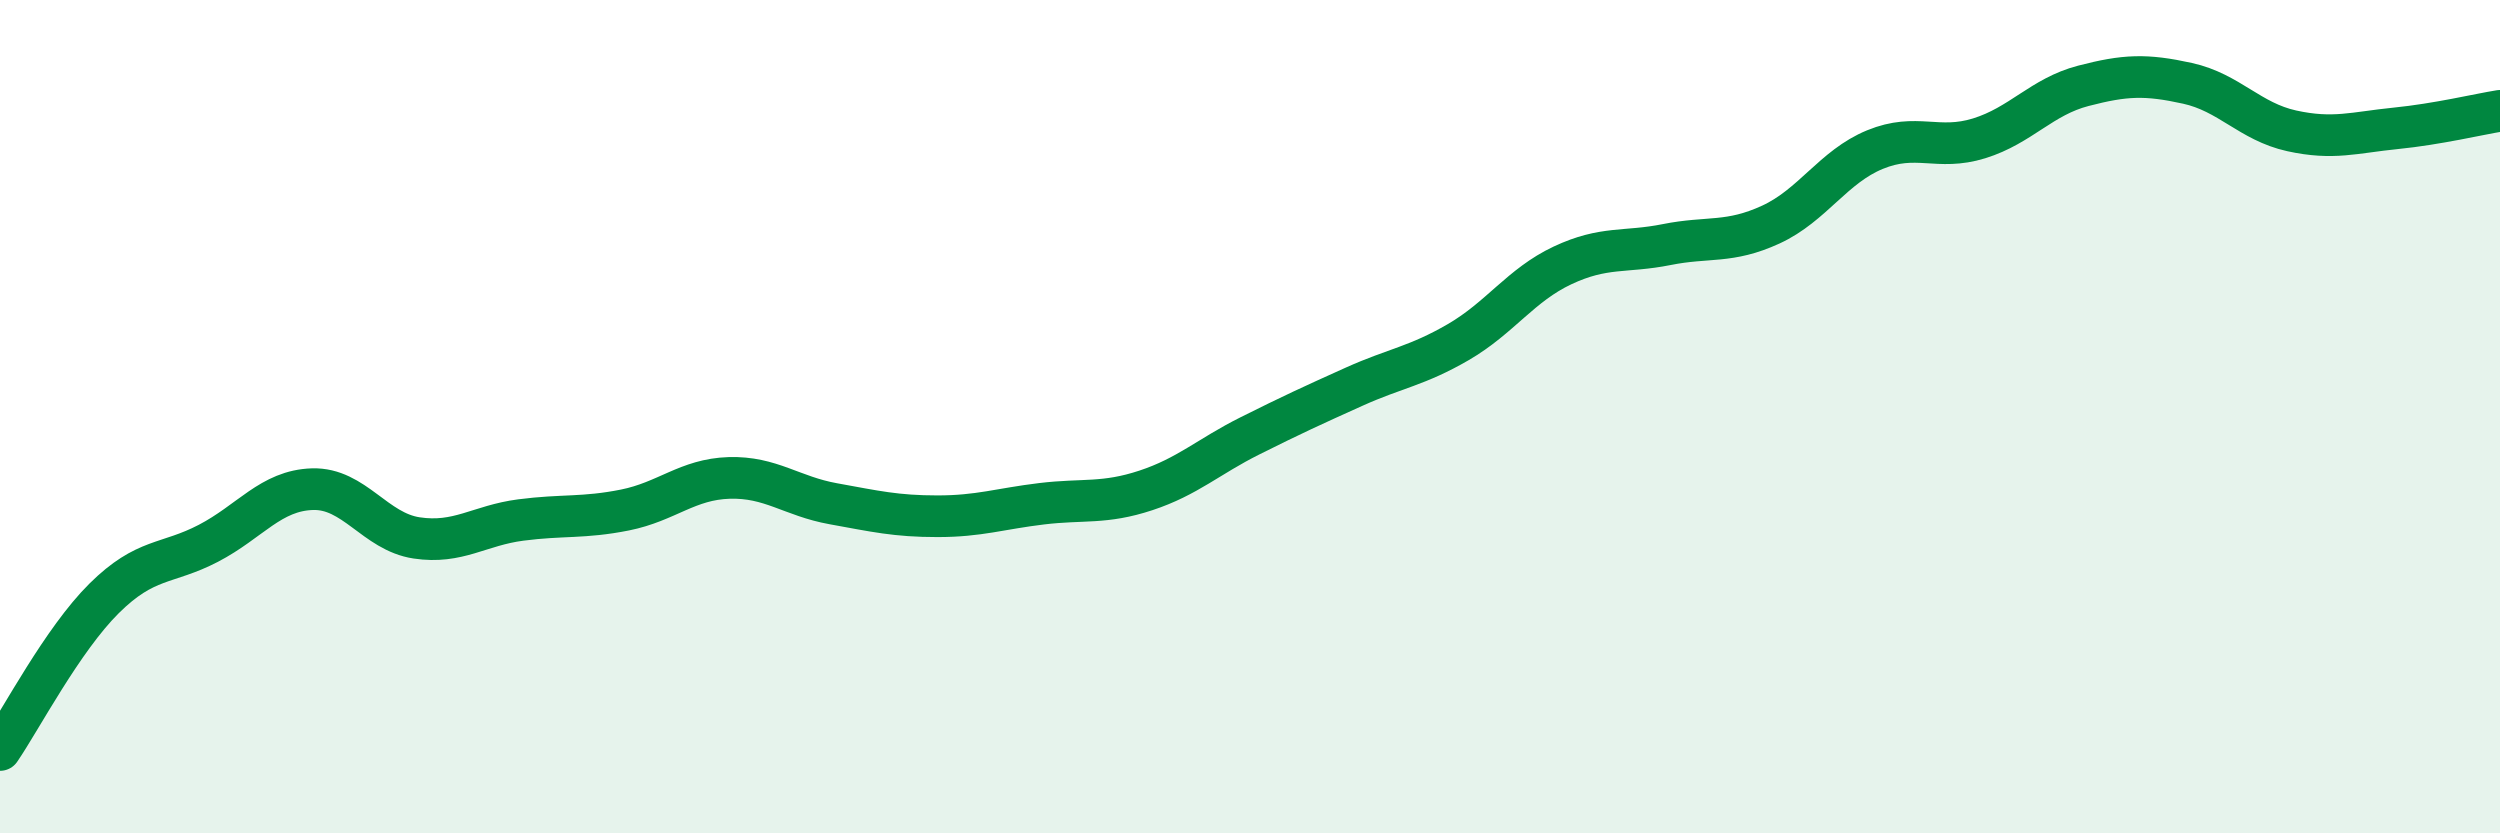
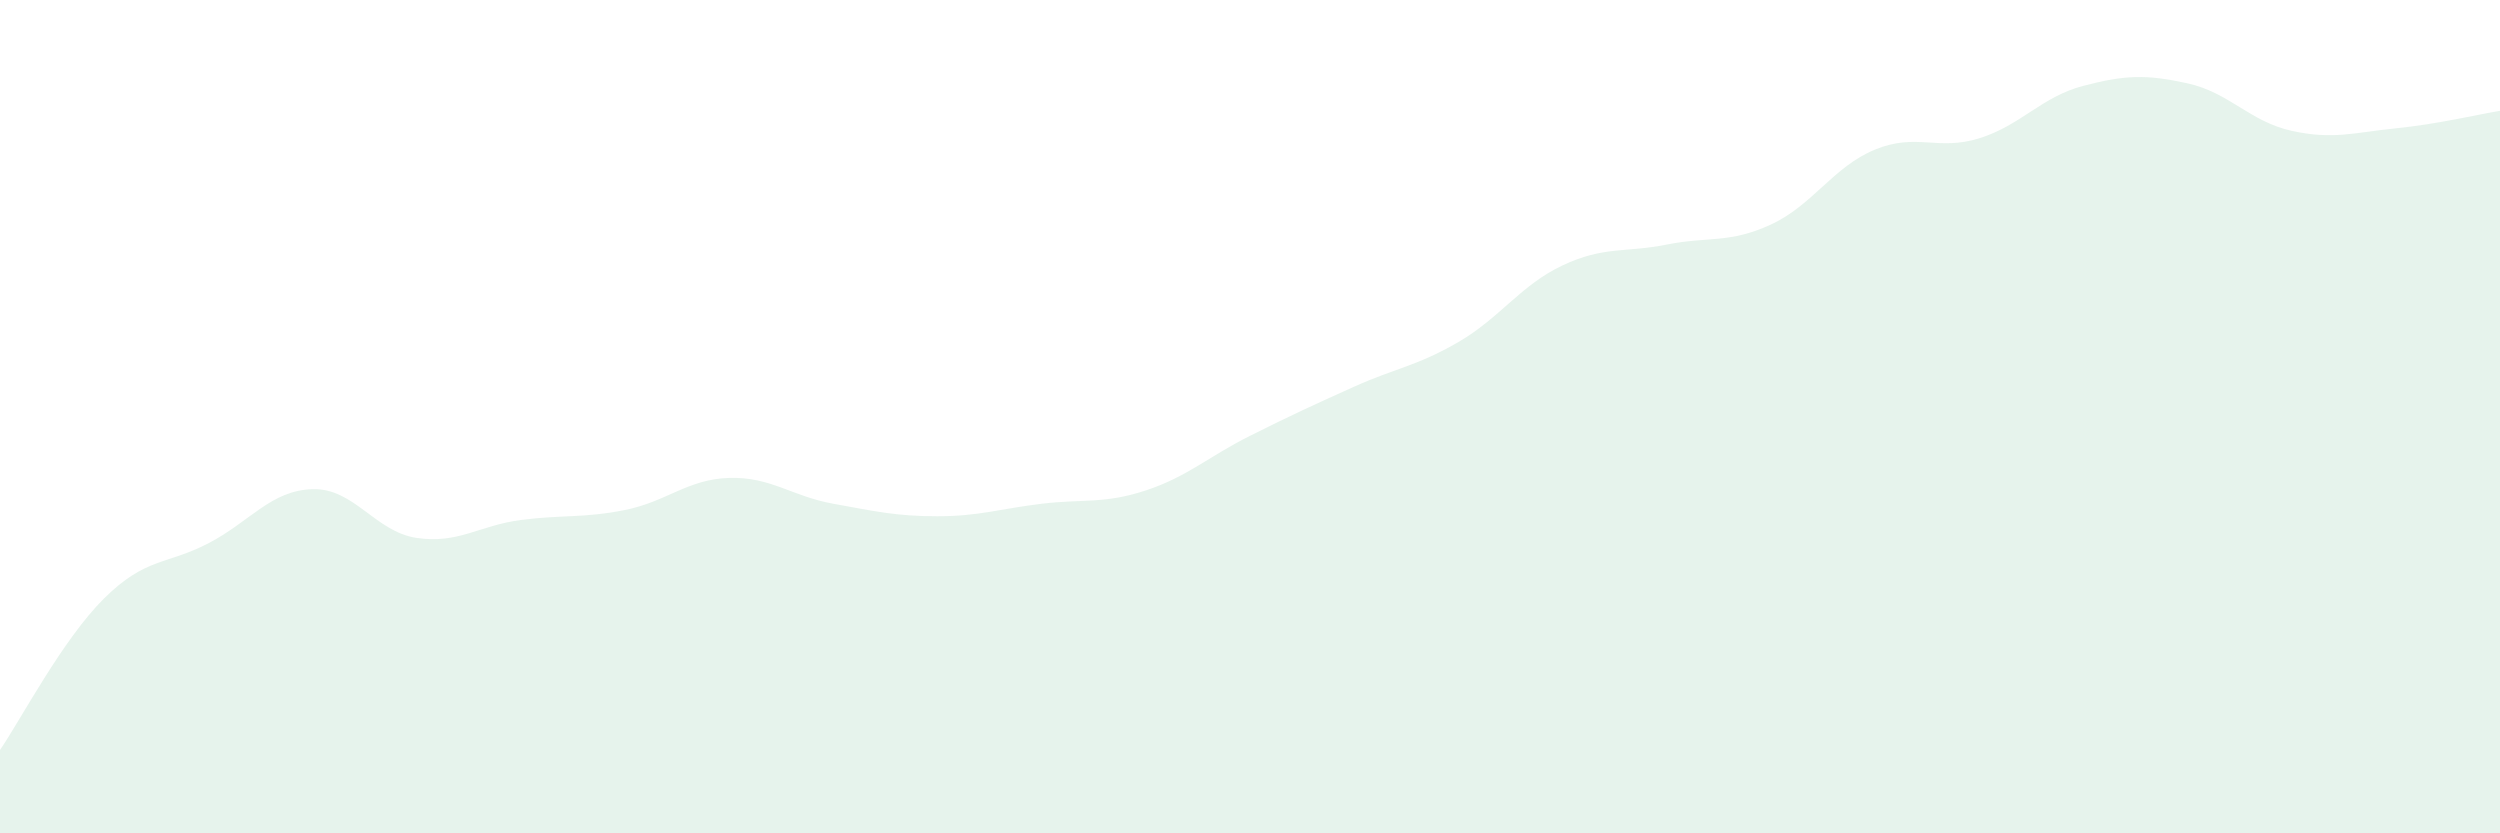
<svg xmlns="http://www.w3.org/2000/svg" width="60" height="20" viewBox="0 0 60 20">
  <path d="M 0,18 C 0.5,17.27 1.5,15.35 2.5,14.36 C 3.5,13.37 4,13.56 5,13.04 C 6,12.52 6.5,11.77 7.5,11.74 C 8.5,11.71 9,12.76 10,12.91 C 11,13.06 11.5,12.61 12.5,12.48 C 13.5,12.35 14,12.44 15,12.24 C 16,12.04 16.5,11.5 17.5,11.47 C 18.5,11.44 19,11.91 20,12.09 C 21,12.27 21.5,12.39 22.5,12.39 C 23.5,12.39 24,12.21 25,12.09 C 26,11.97 26.5,12.1 27.5,11.77 C 28.5,11.44 29,10.96 30,10.46 C 31,9.96 31.5,9.73 32.5,9.28 C 33.5,8.83 34,8.79 35,8.21 C 36,7.63 36.5,6.84 37.5,6.37 C 38.5,5.9 39,6.07 40,5.87 C 41,5.67 41.5,5.85 42.5,5.39 C 43.5,4.93 44,4 45,3.59 C 46,3.18 46.5,3.63 47.5,3.32 C 48.5,3.01 49,2.32 50,2.06 C 51,1.8 51.5,1.78 52.5,2 C 53.5,2.22 54,2.92 55,3.14 C 56,3.36 56.5,3.18 57.5,3.08 C 58.5,2.98 59.5,2.74 60,2.66L60 20L0 20Z" fill="#008740" opacity="0.1" stroke-linecap="round" stroke-linejoin="round" />
-   <path d="M 0,18 C 0.5,17.27 1.5,15.35 2.5,14.36 C 3.5,13.37 4,13.56 5,13.04 C 6,12.52 6.5,11.77 7.5,11.74 C 8.5,11.71 9,12.76 10,12.91 C 11,13.06 11.5,12.61 12.5,12.48 C 13.5,12.35 14,12.44 15,12.24 C 16,12.04 16.5,11.5 17.5,11.47 C 18.5,11.44 19,11.91 20,12.09 C 21,12.27 21.5,12.39 22.5,12.39 C 23.5,12.39 24,12.21 25,12.09 C 26,11.97 26.5,12.1 27.5,11.77 C 28.5,11.44 29,10.96 30,10.46 C 31,9.96 31.5,9.73 32.5,9.28 C 33.5,8.83 34,8.79 35,8.21 C 36,7.63 36.5,6.84 37.5,6.37 C 38.5,5.9 39,6.07 40,5.87 C 41,5.67 41.5,5.85 42.5,5.39 C 43.5,4.93 44,4 45,3.59 C 46,3.18 46.5,3.63 47.5,3.32 C 48.5,3.01 49,2.32 50,2.06 C 51,1.8 51.5,1.78 52.5,2 C 53.5,2.22 54,2.92 55,3.14 C 56,3.36 56.5,3.18 57.5,3.08 C 58.5,2.98 59.5,2.74 60,2.66" stroke="#008740" stroke-width="1" fill="none" stroke-linecap="round" stroke-linejoin="round" />
</svg>